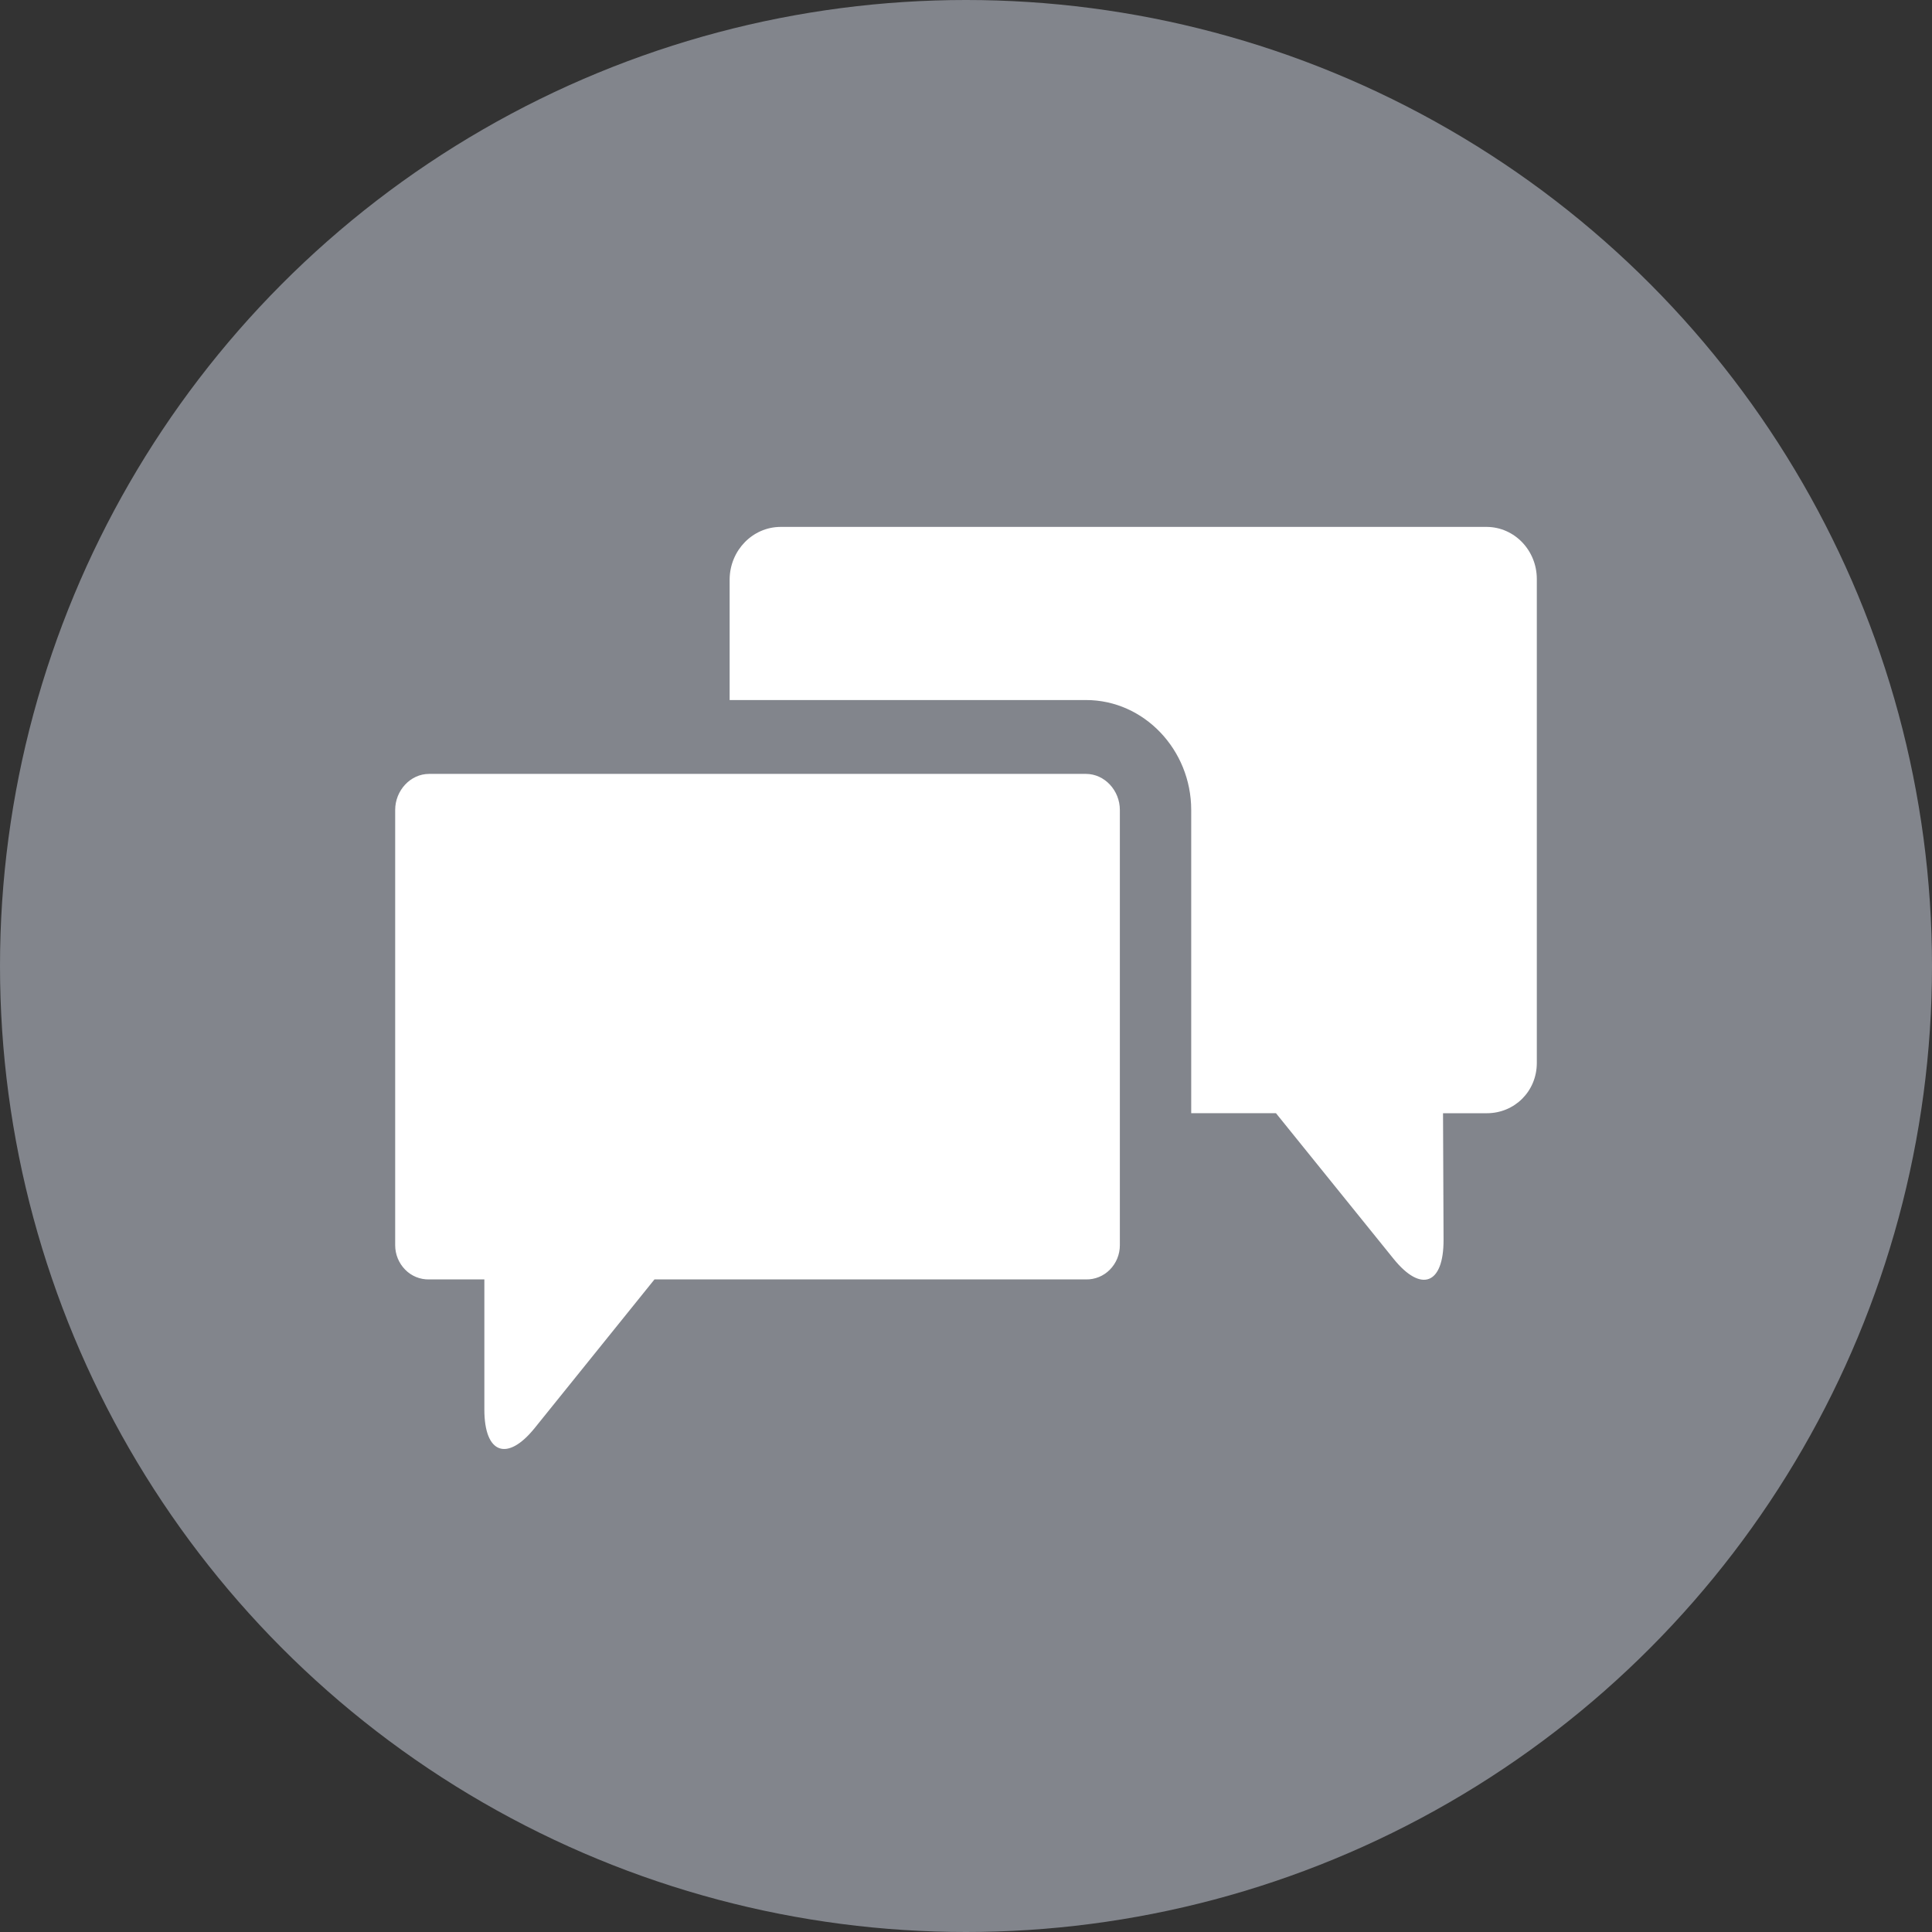
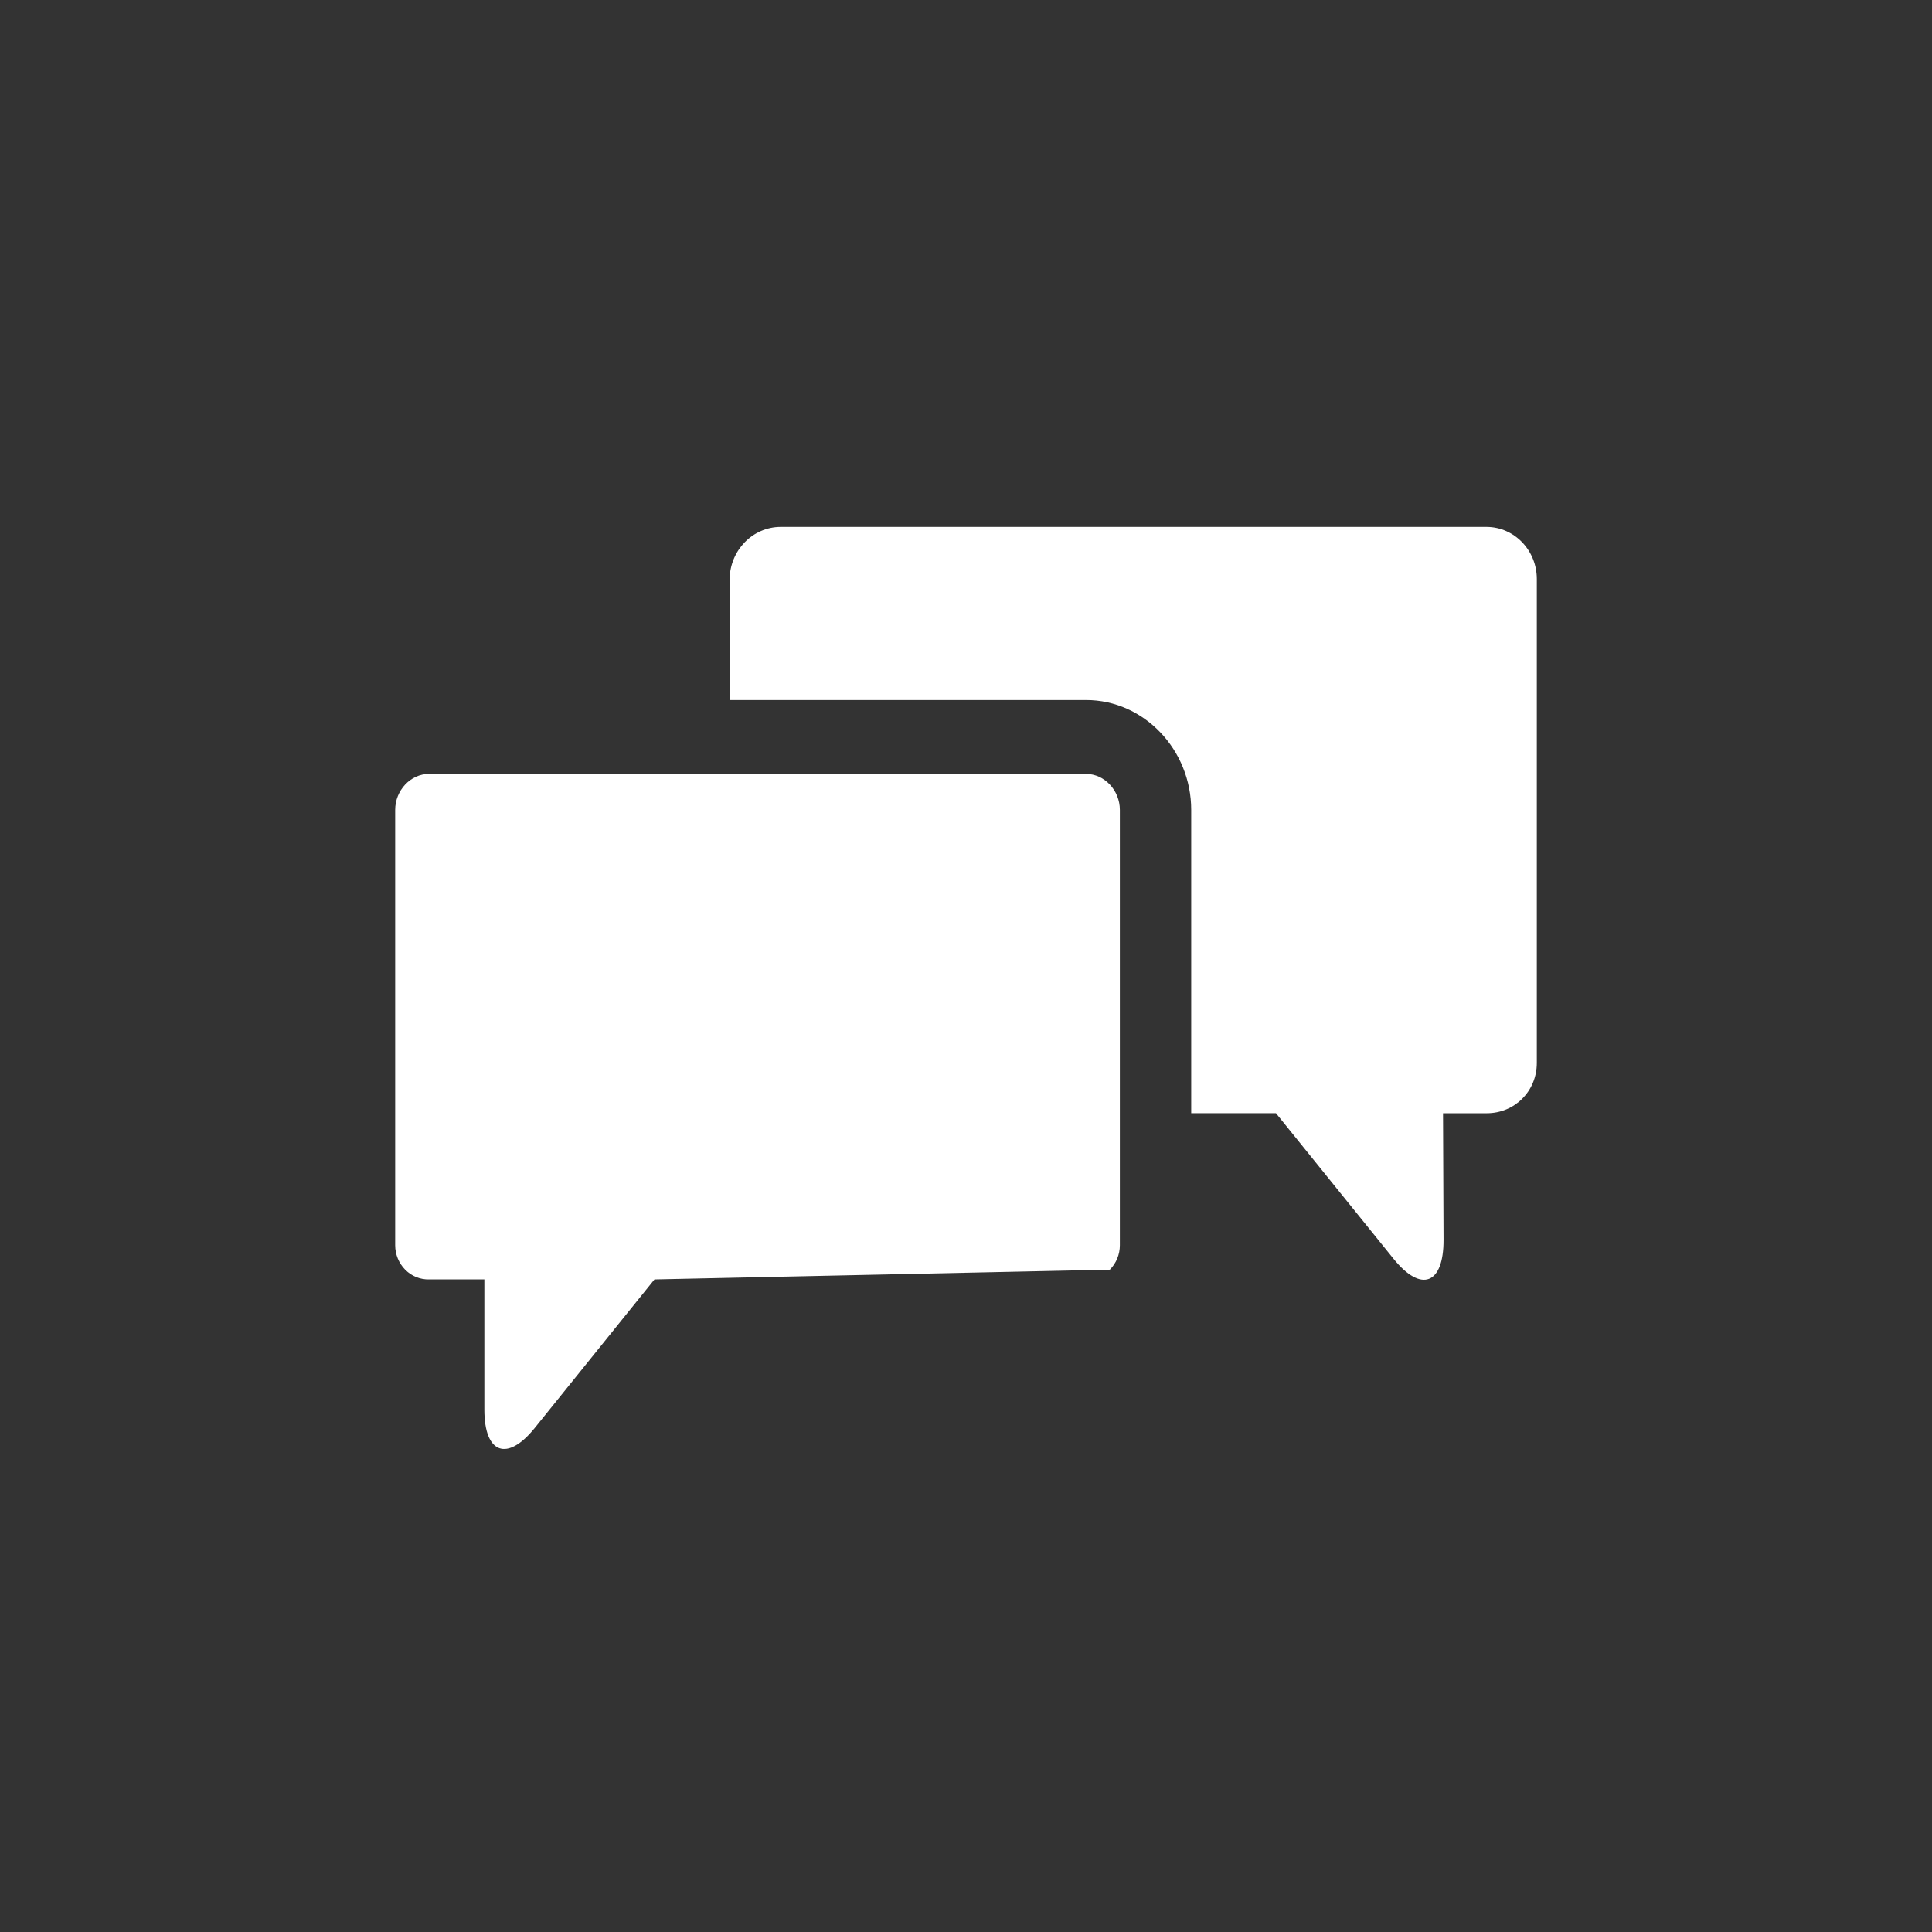
<svg xmlns="http://www.w3.org/2000/svg" width="44px" height="44px" viewBox="0 0 44 44" version="1.1">
  <rect x="0" y="0" width="44" height="44" fill="#333333" stroke="none" />
  <title>sms</title>
  <desc>Created with Sketch.</desc>
  <g id="Page-1" stroke="none" stroke-width="1" fill="none" fill-rule="evenodd">
    <g id="sms" fill-rule="nonzero">
-       <circle id="Oval" fill="#82858C" cx="22" cy="22" r="22" />
-       <path d="M24.732,17.625 C25.158,17.625 25.504,18.004 25.504,18.445 L25.504,28.36 C25.504,28.57 25.421,28.77 25.276,28.916 C25.133,29.062 24.936,29.142 24.732,29.138 L14.905,29.138 L12.181,32.518 C11.556,33.296 11.031,33.114 11.031,32.103 L11.031,29.138 L9.771,29.138 C9.567,29.142 9.371,29.062 9.228,28.916 C9.082,28.768 9,28.568 9,28.36 L9,18.445 C9,18.004 9.346,17.625 9.772,17.625 L24.732,17.625 Z M33.862,12 C34.492,12.005 35.001,12.536 35,13.188 L35,24.207 C35,24.857 34.49,25.353 33.862,25.353 L32.864,25.353 L32.876,28.236 C32.879,29.25 32.368,29.447 31.74,28.672 L29.059,25.352 L27.129,25.352 L27.129,18.445 C27.129,17.077 26.055,15.943 24.735,15.943 L16.617,15.943 L16.617,13.188 C16.626,12.532 17.141,12.003 17.775,12 L33.862,12 Z" id="Shape" fill="#FFFFFF" />
+       <path d="M24.732,17.625 C25.158,17.625 25.504,18.004 25.504,18.445 L25.504,28.36 C25.504,28.57 25.421,28.77 25.276,28.916 L14.905,29.138 L12.181,32.518 C11.556,33.296 11.031,33.114 11.031,32.103 L11.031,29.138 L9.771,29.138 C9.567,29.142 9.371,29.062 9.228,28.916 C9.082,28.768 9,28.568 9,28.36 L9,18.445 C9,18.004 9.346,17.625 9.772,17.625 L24.732,17.625 Z M33.862,12 C34.492,12.005 35.001,12.536 35,13.188 L35,24.207 C35,24.857 34.49,25.353 33.862,25.353 L32.864,25.353 L32.876,28.236 C32.879,29.25 32.368,29.447 31.74,28.672 L29.059,25.352 L27.129,25.352 L27.129,18.445 C27.129,17.077 26.055,15.943 24.735,15.943 L16.617,15.943 L16.617,13.188 C16.626,12.532 17.141,12.003 17.775,12 L33.862,12 Z" id="Shape" fill="#FFFFFF" />
    </g>
  </g>
</svg>